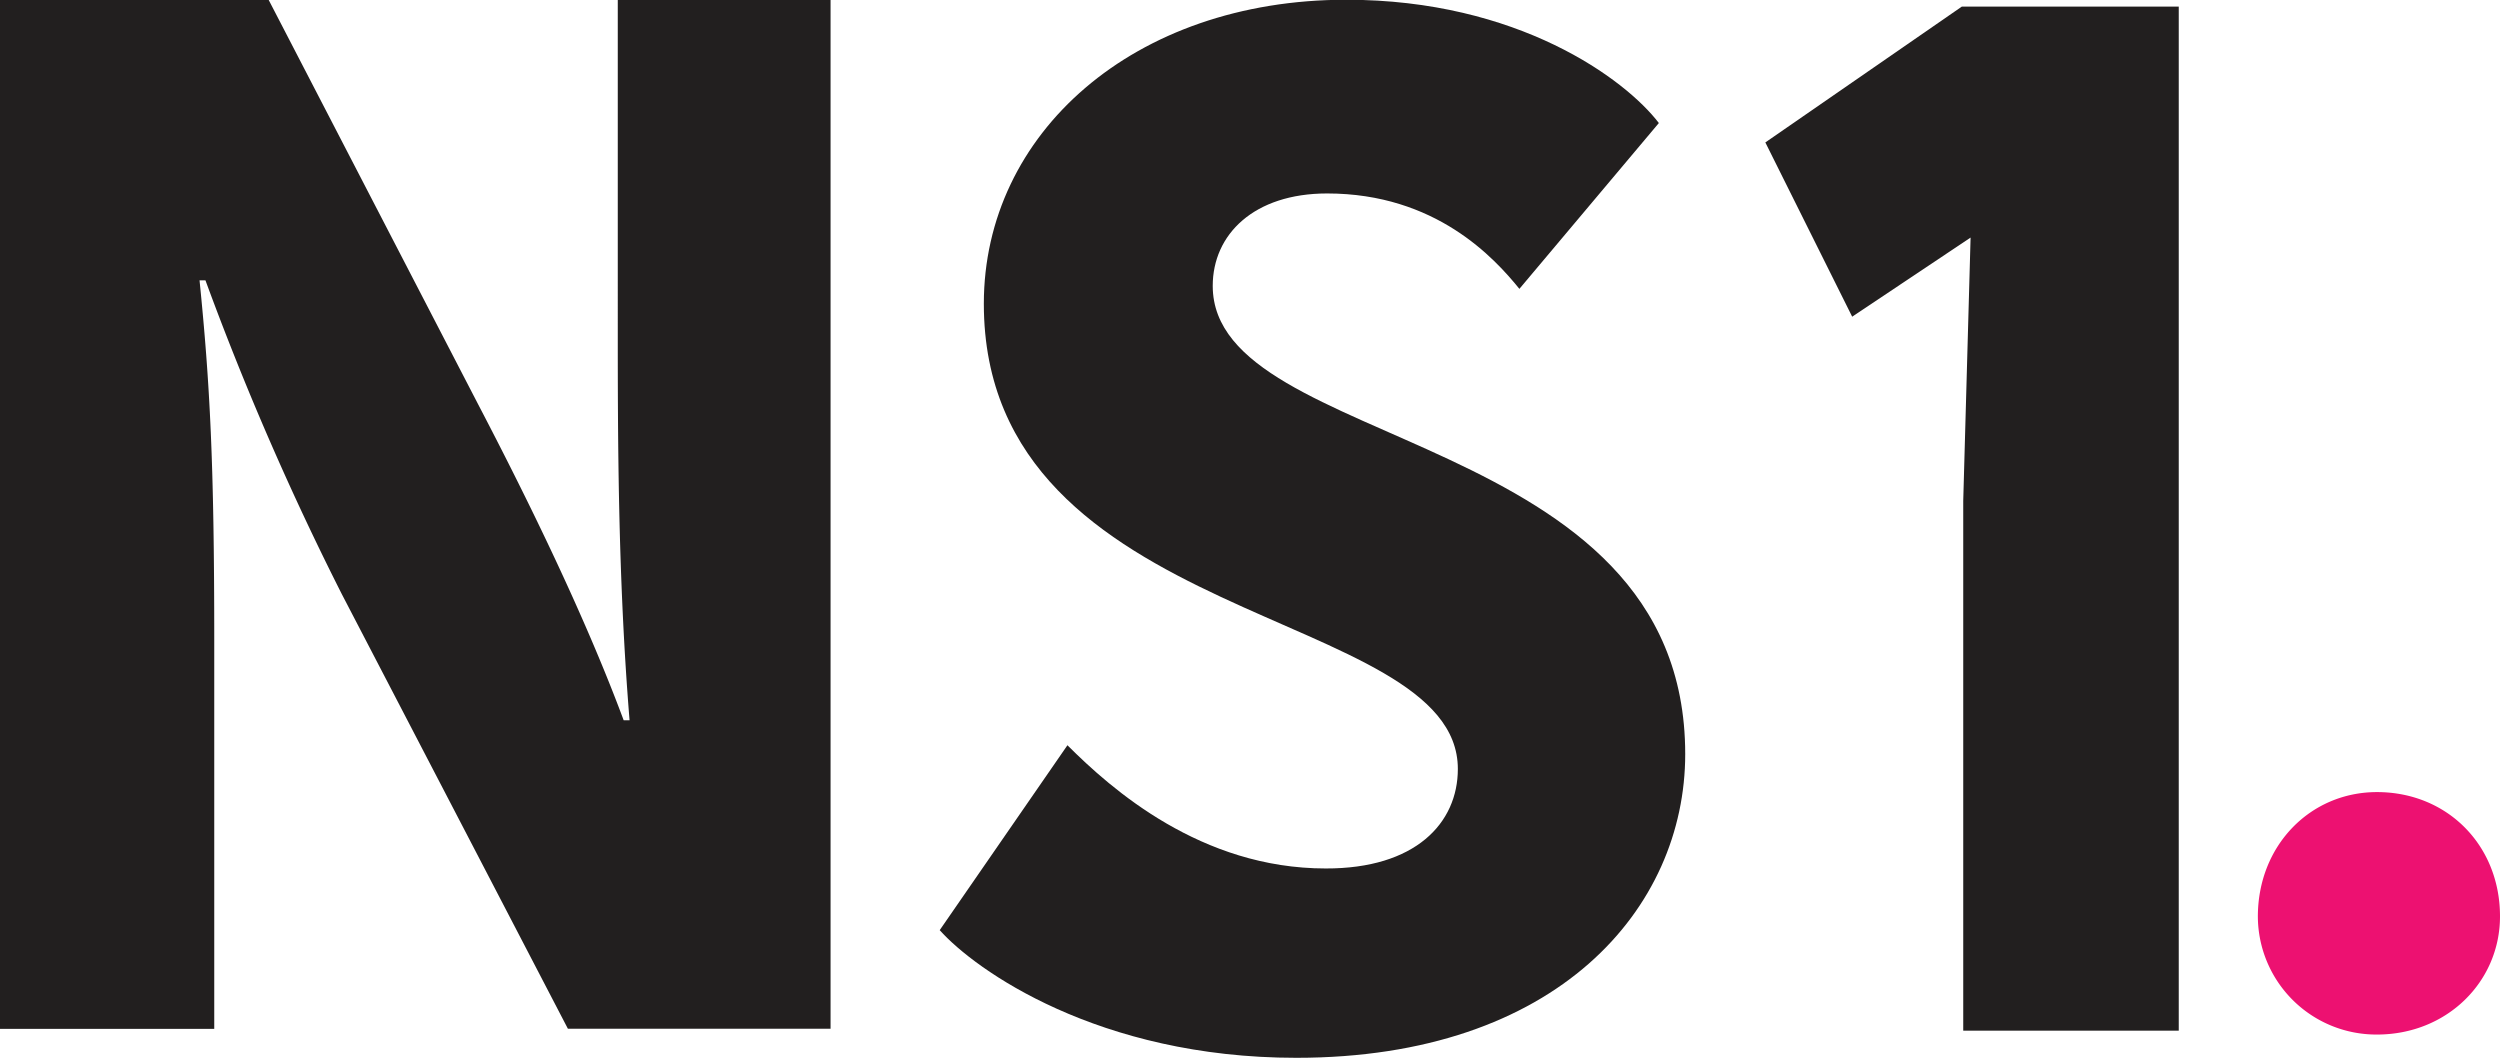
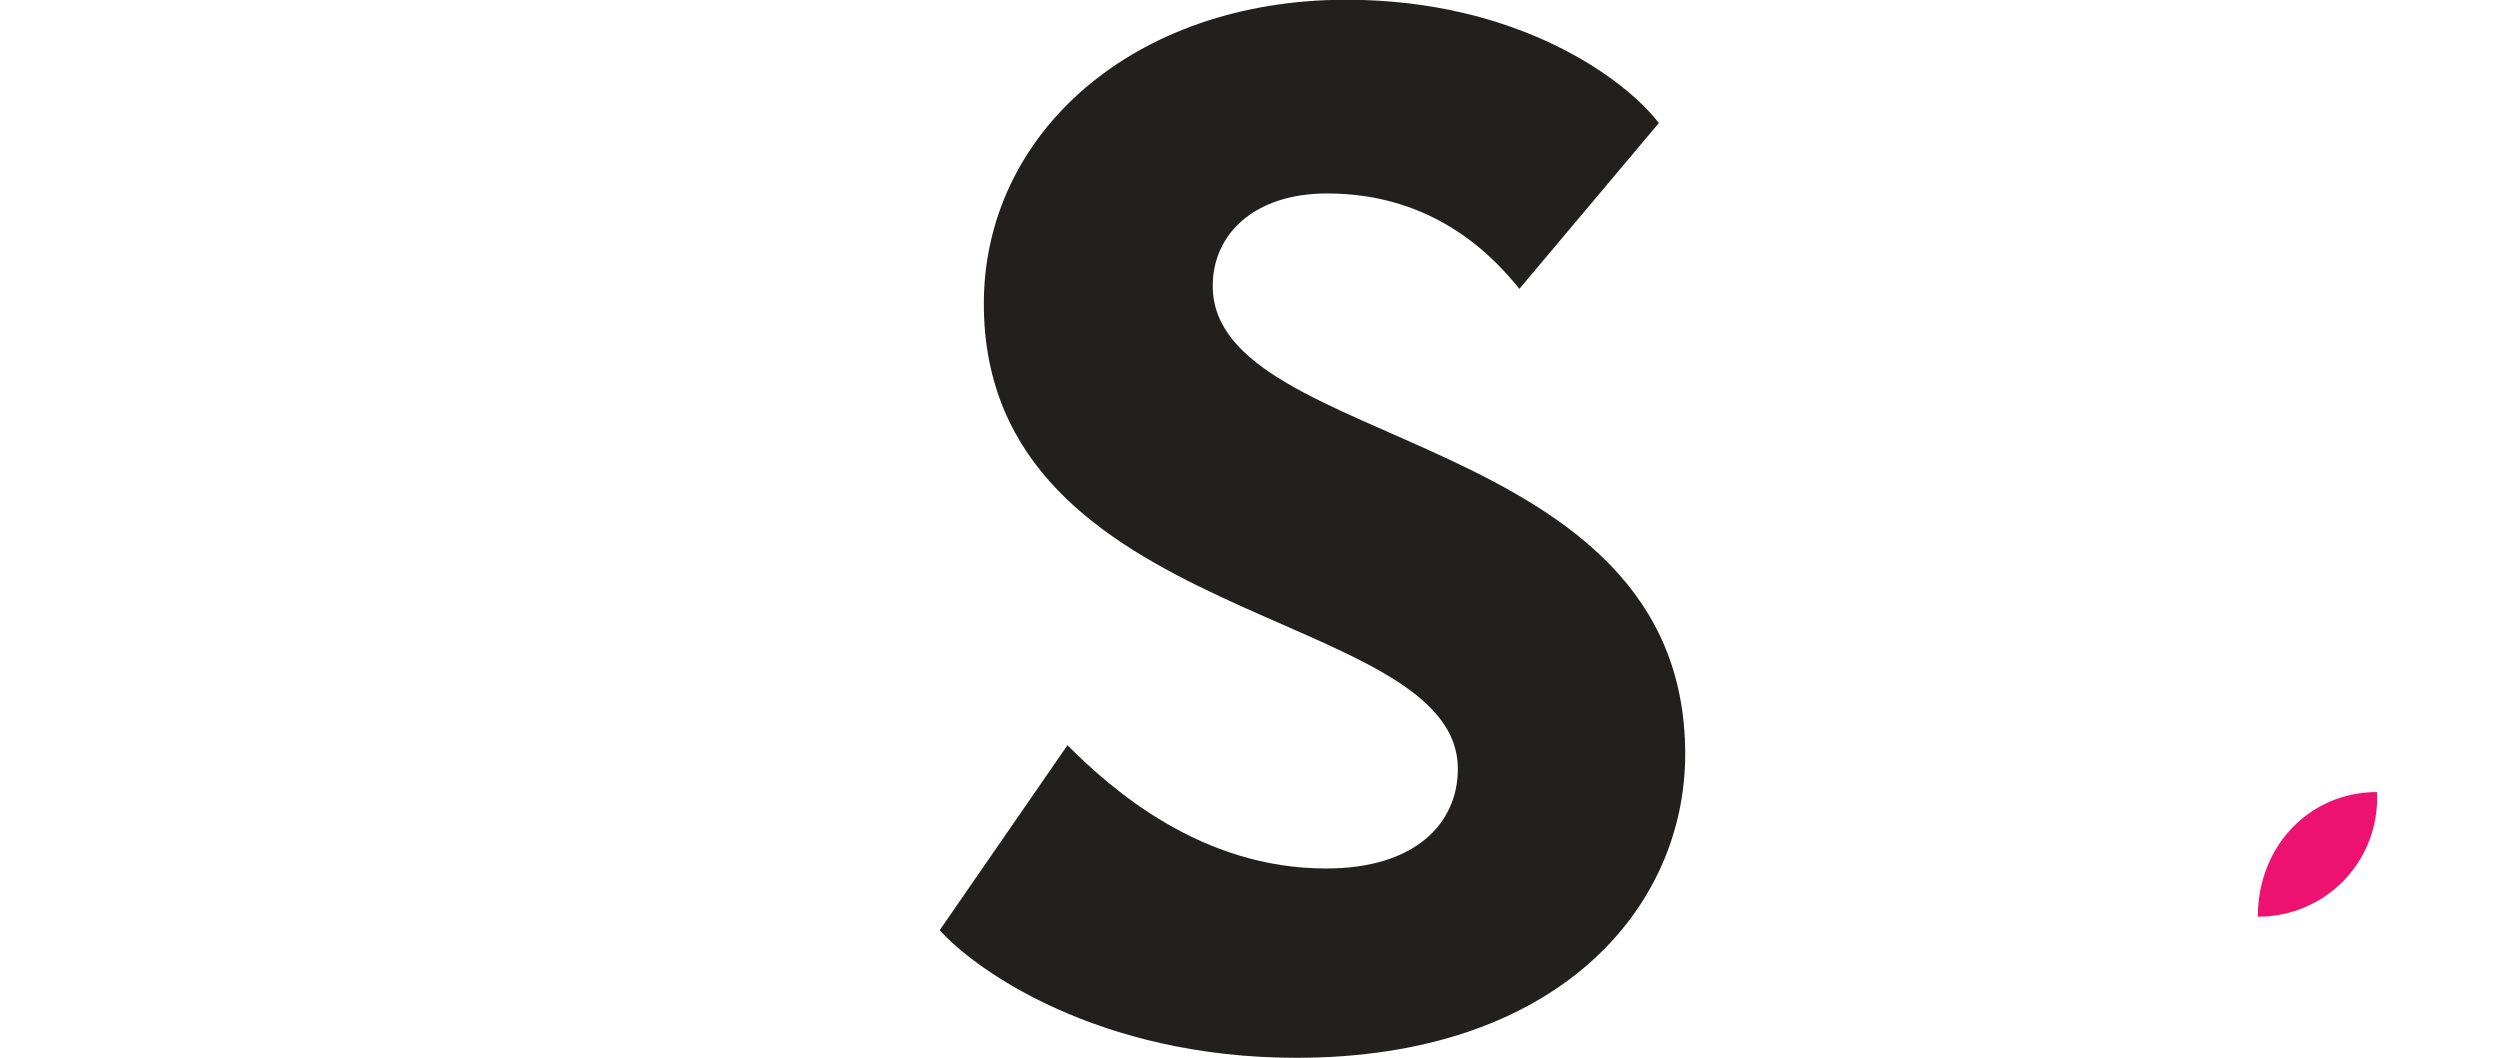
<svg xmlns="http://www.w3.org/2000/svg" id="Layer_1" data-name="Layer 1" viewBox="0 0 394.4 166.92">
  <defs>
    <style>.cls-1{fill:#221f1f;}.cls-2{fill:#ed1171;}</style>
  </defs>
-   <path class="cls-1" d="M34.28,83.26C35.91,99.46,36.6,112,36.6,140v61.35H2.8V39H45.17l33.1,63.9c8.1,15.51,16.9,33.57,22.92,49.77h.93c-1.86-22.69-1.86-45.14-1.86-62.27V39h33.57V201.33H92.39L56.74,132.8A462.52,462.52,0,0,1,35.21,83.26Z" transform="translate(-2.8 -39.04)" />
  <path class="cls-1" d="M232.79,160.35c0-25.7-74.78-22.22-74.78-73.39C158,60.11,181.62,39,215.19,39c27.09,0,44,12.5,49.31,19.45l-22,26.16c-3.94-4.86-13.2-15.05-30.33-15.05-11.57,0-18.05,6.48-18.05,14.58,0,26.16,74.54,22.23,74.54,73.86,0,24.31-20.14,47.92-61.35,47.92-31.25,0-50.7-13.89-56.26-20.14l20.15-29.17c6.94,6.94,21.06,19.44,40.74,19.44C226.07,176.09,232.79,168.92,232.79,160.35Z" transform="translate(-2.8 -39.04)" />
-   <path class="cls-1" d="M295,89,281.3,61.51l31-21.43h34.22V201.64h-34V118.06l1.16-41.54" transform="translate(-2.8 -39.04)" />
-   <path class="cls-2" d="M377.79,164c11.06,0,19.41,8.35,19.41,19.61,0,10.29-8.35,18.64-19.41,18.64A18.69,18.69,0,0,1,359,183.65C359,172.39,367.3,164,377.79,164Z" transform="translate(-2.8 -39.04)" />
+   <path class="cls-2" d="M377.79,164A18.69,18.69,0,0,1,359,183.65C359,172.39,367.3,164,377.79,164Z" transform="translate(-2.8 -39.04)" />
</svg>